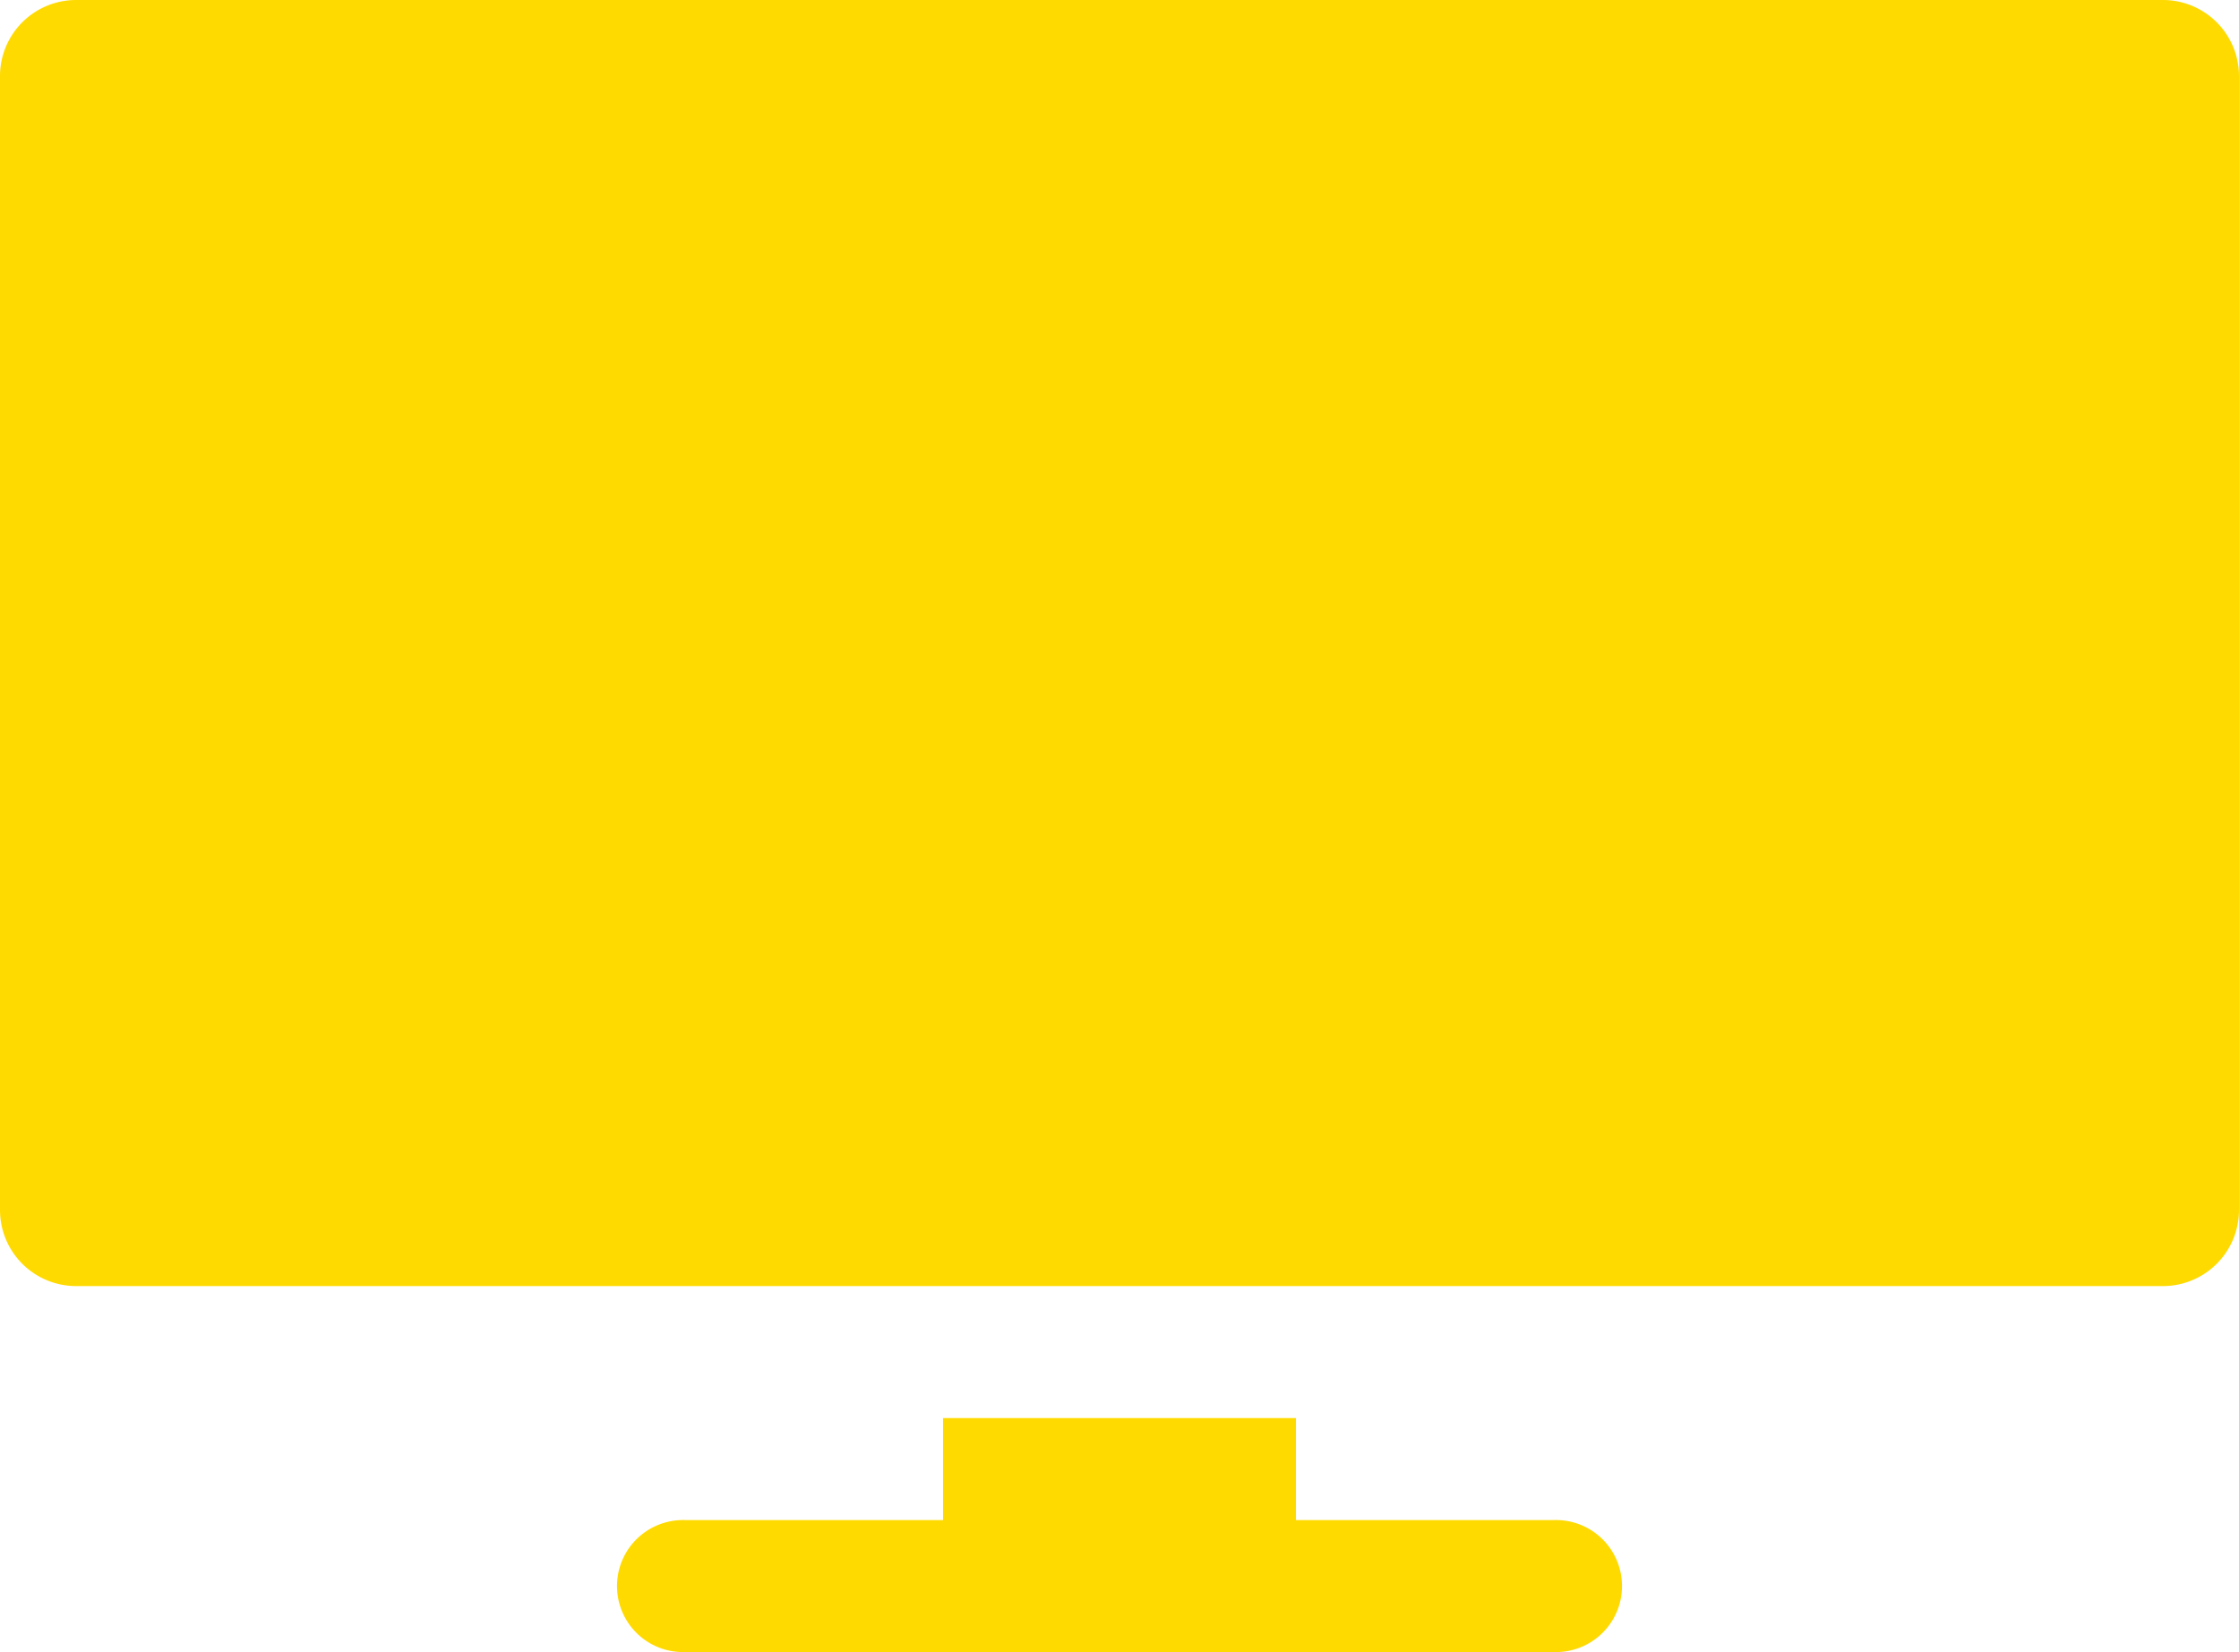
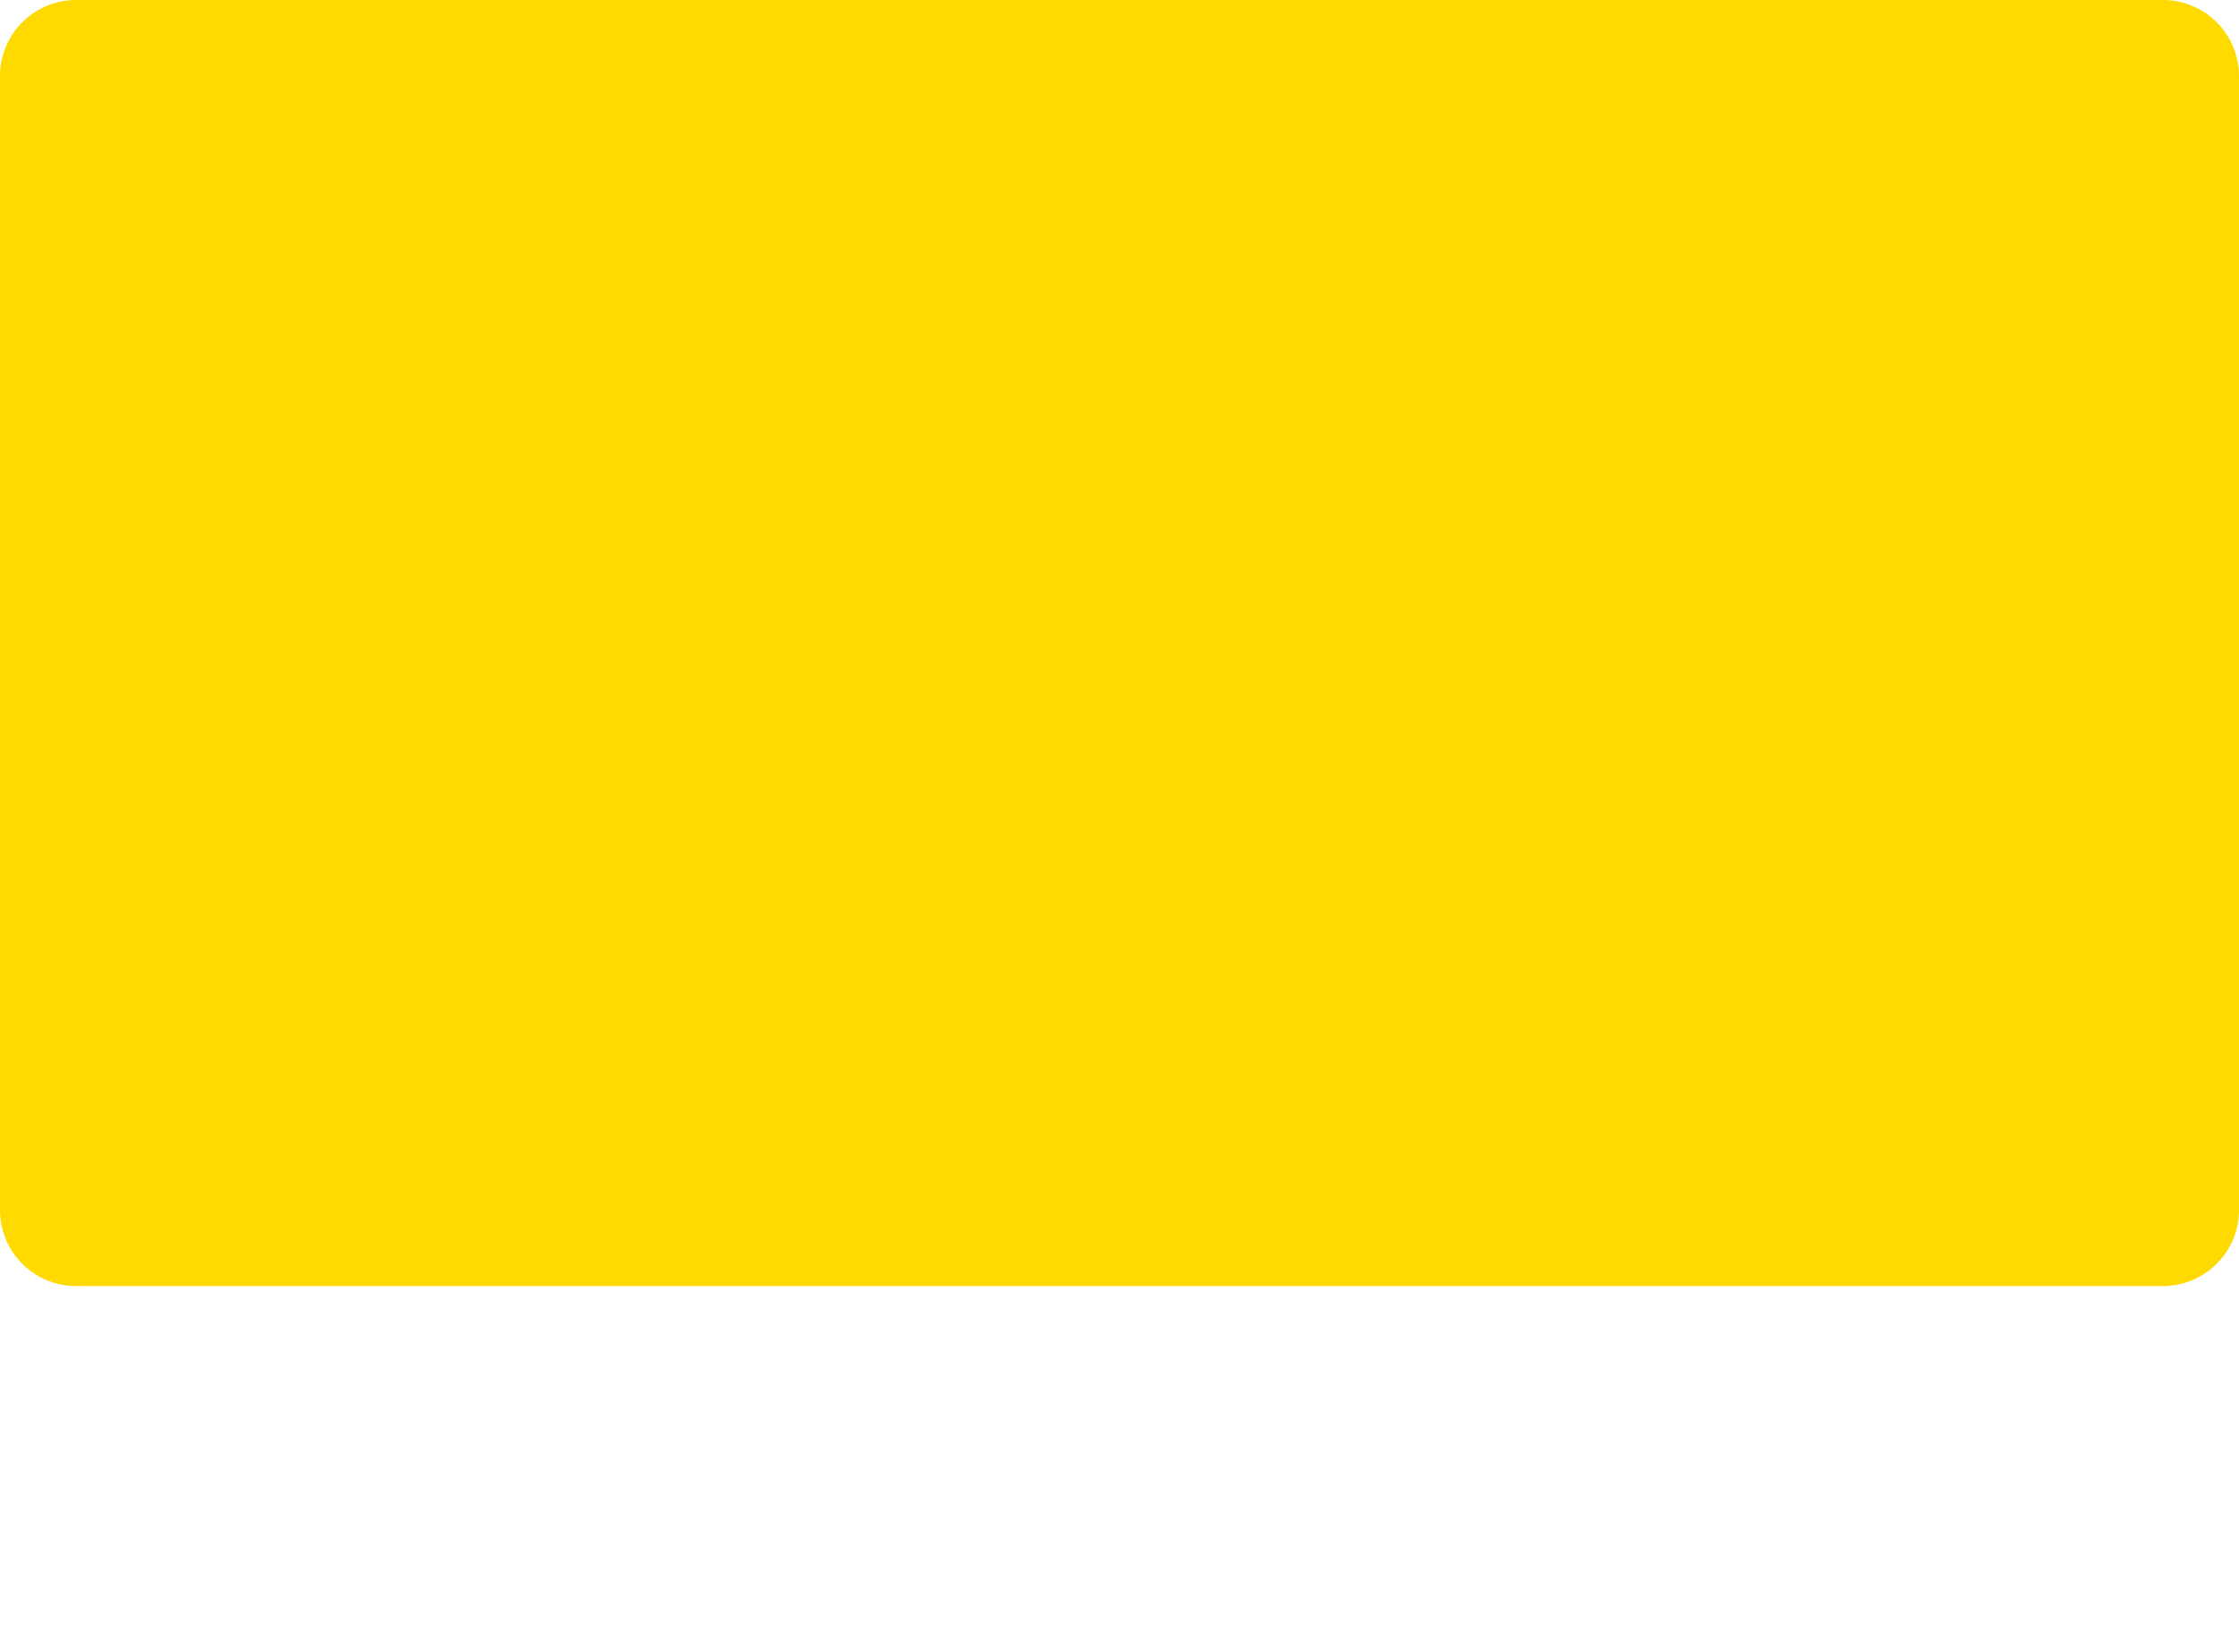
<svg xmlns="http://www.w3.org/2000/svg" id="Capa_1" data-name="Capa 1" viewBox="0 0 512 377.87">
  <defs>
    <style>.cls-1{fill:#ffda01;}</style>
  </defs>
  <path class="cls-1" d="M494.6,67.07H17.4A17.4,17.4,0,0,0,0,84.46V343.84a17.4,17.4,0,0,0,17.4,17.39H494.6A17.4,17.4,0,0,0,512,343.84V84.46a17.4,17.4,0,0,0-17.4-17.39Z" transform="translate(0 -67.07)" />
-   <path class="cls-1" d="M355.42,414.75H296.35V391.42h-80.7v23.33H156.58a15.1,15.1,0,1,0,0,30.19H355.42a15.1,15.1,0,1,0,0-30.19Z" transform="translate(0 -67.07)" />
</svg>